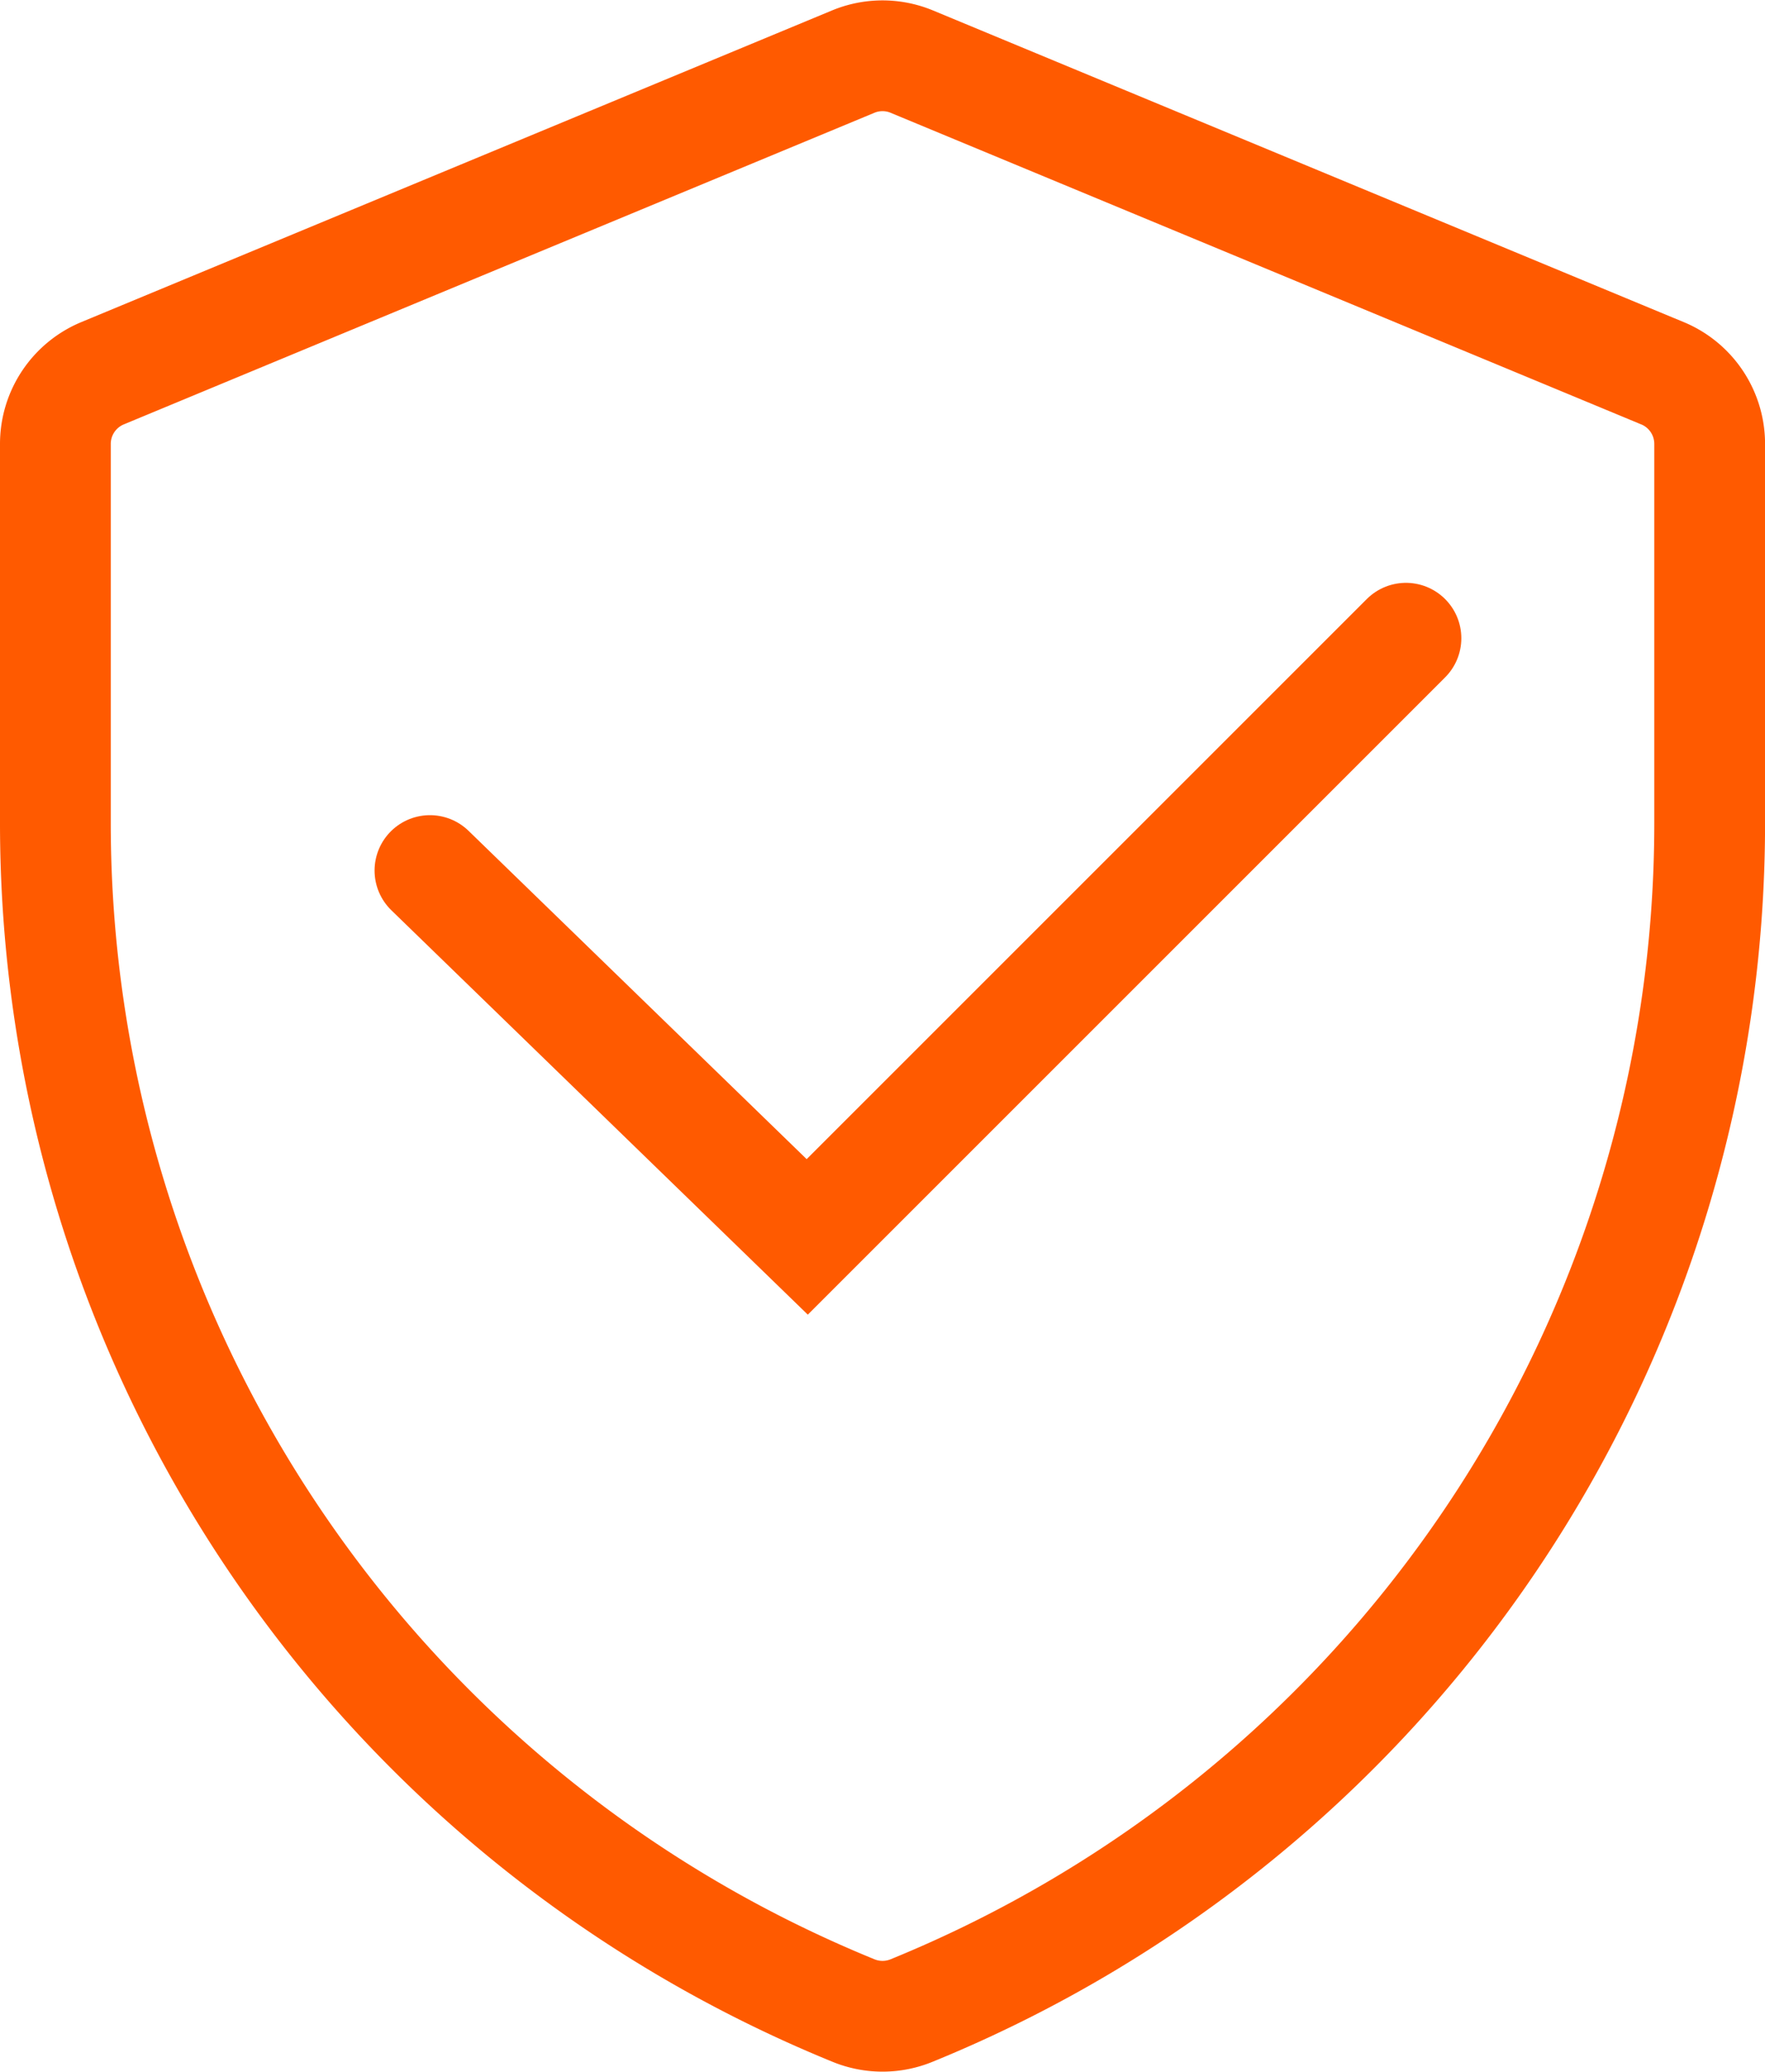
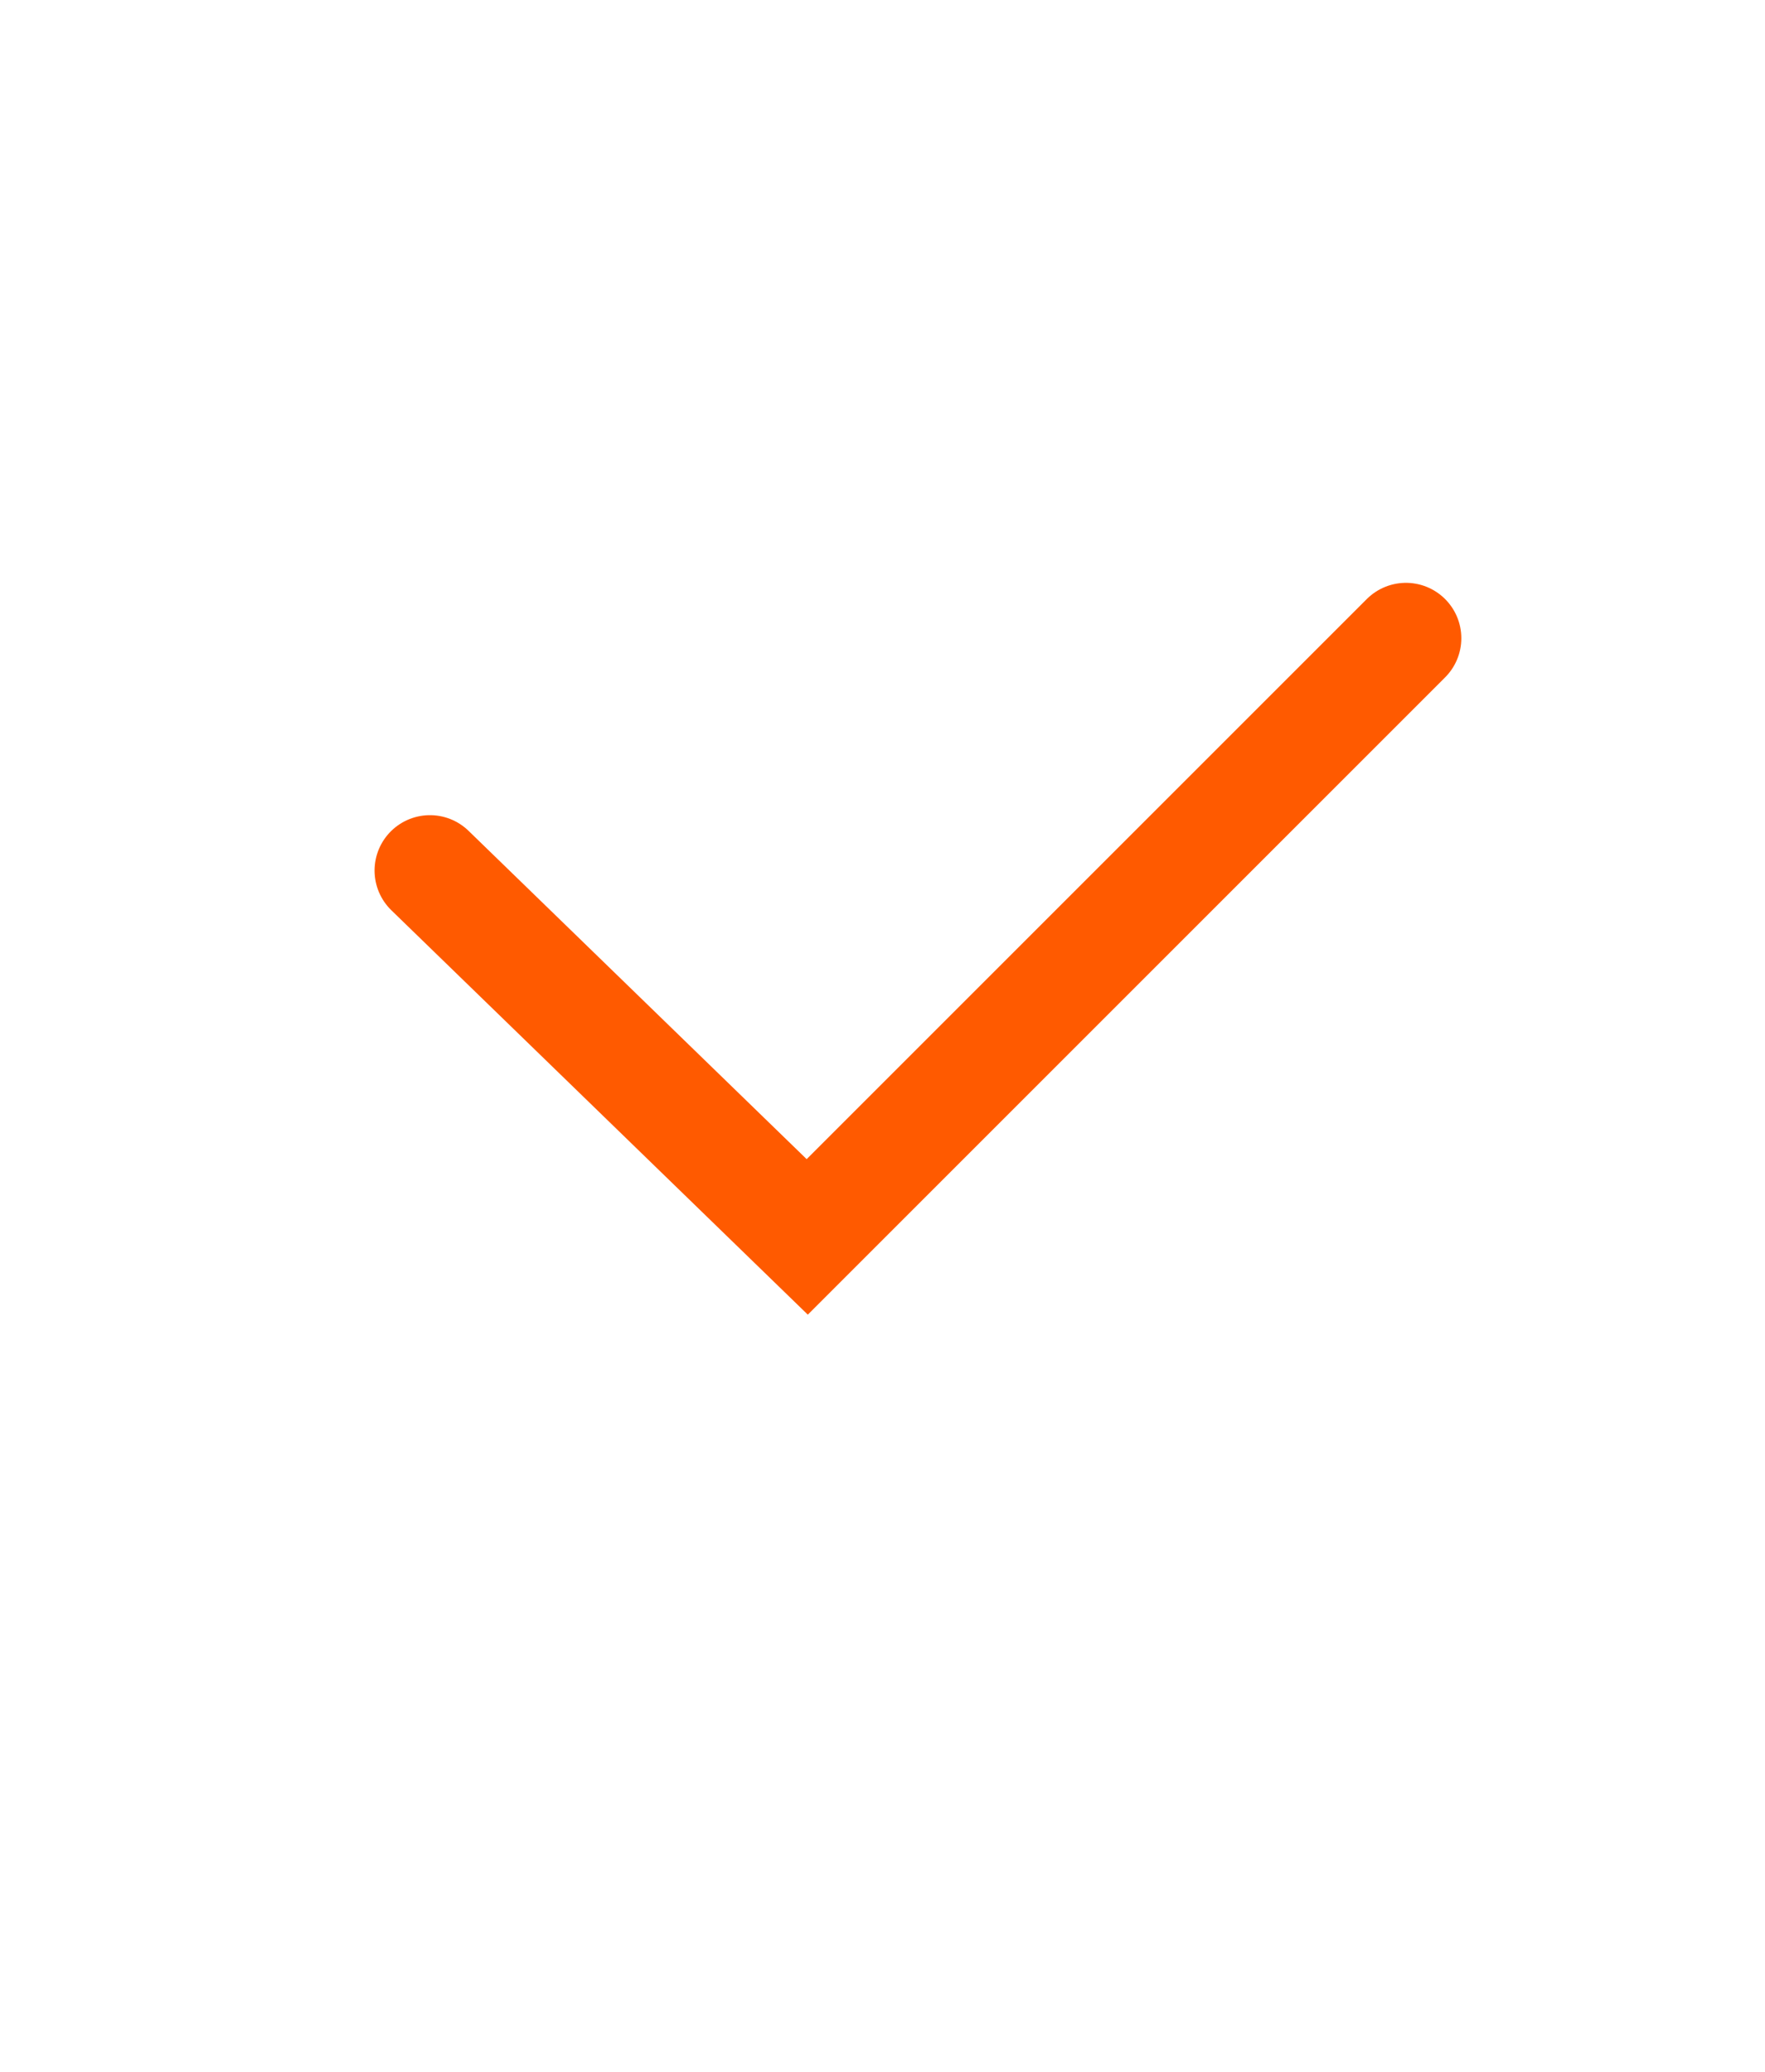
<svg xmlns="http://www.w3.org/2000/svg" width="31.868" height="37.414" viewBox="0 0 31.868 37.414">
  <g id="Group_2636" data-name="Group 2636" transform="translate(-898.503 -3126.543)">
-     <path id="Path_502" data-name="Path 502" d="M928.518,3133.282l-13.551-5.626a1.38,1.38,0,0,0-1.06,0l-13.551,5.626a1.382,1.382,0,0,0-.853,1.277v6.84a23.157,23.157,0,0,0,14.412,21.448,1.382,1.382,0,0,0,1.045,0,23.157,23.157,0,0,0,14.412-21.448v-6.84a1.382,1.382,0,0,0-.853-1.277Z" transform="translate(0 0)" fill="none" stroke="#ff5a00" stroke-width="2" />
    <path id="Path_503" data-name="Path 503" d="M971.866,3244.267l6.812,6.615,10.81-10.81" transform="translate(-65.6 -102.005)" fill="none" stroke="#ff5a00" stroke-linecap="round" stroke-width="2" />
  </g>
</svg>